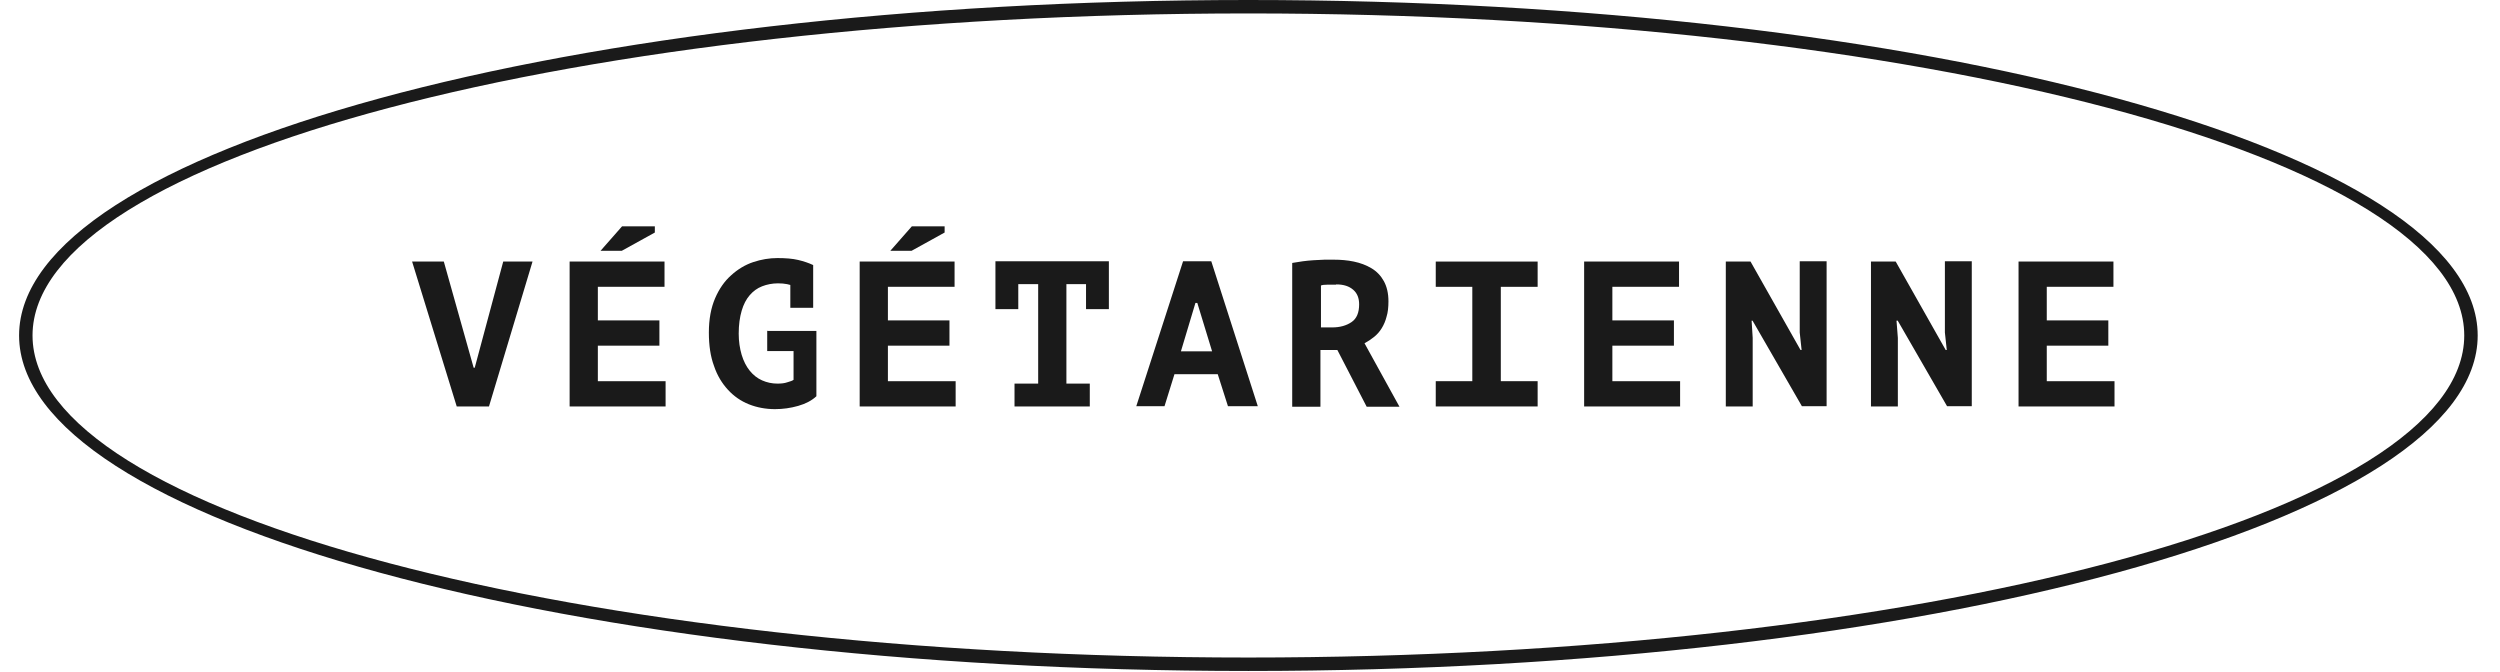
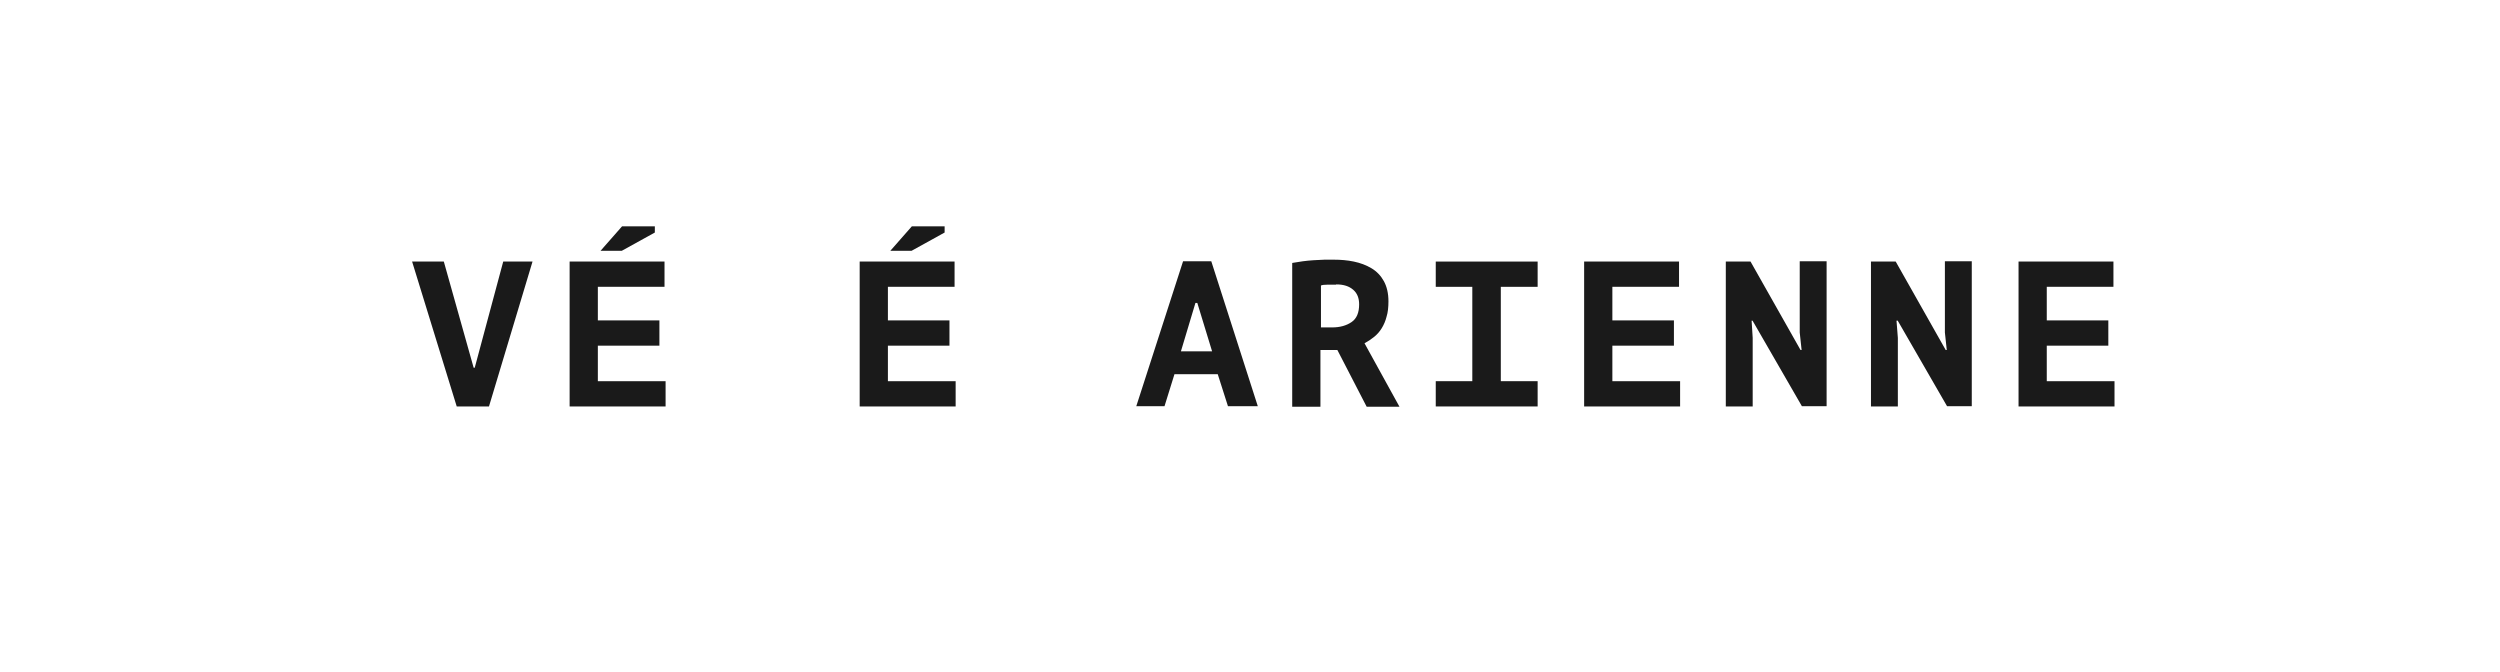
<svg xmlns="http://www.w3.org/2000/svg" height="25" viewBox="0 0 93 25" width="93">
  <g fill="#1a1a1a" transform="translate(.71)">
    <path d="m16.91 13.68h.04l1.06-3.95h1.09l-1.62 5.39h-1.2l-1.66-5.39h1.18z" />
    <path d="m22.43 8.42h1.22v.23l-1.23.68h-.79zm-1.95 1.31h3.53v.94h-2.48v1.25h2.29v.94h-2.29v1.32h2.52v.94h-3.57z" />
-     <path d="m27.82 12.31h1.84v2.43c-.17.16-.4.28-.68.36s-.57.12-.86.12c-.34 0-.67-.06-.97-.18s-.56-.3-.78-.54-.4-.53-.52-.89c-.13-.35-.19-.76-.19-1.24 0-.5.08-.92.23-1.27s.35-.64.6-.86c.24-.22.52-.39.82-.49s.6-.15.9-.15.56.02.77.07.39.11.56.19v1.59h-.85v-.85s-.08-.02-.12-.03c-.1-.02-.21-.03-.34-.03-.21 0-.41.04-.59.11s-.33.18-.46.33-.23.34-.3.58-.11.52-.11.85c0 .29.04.55.11.79.07.23.17.43.3.59s.28.28.46.36.37.12.57.12c.13 0 .26-.01.37-.05.11-.03.19-.06.23-.09v-1.07h-.98v-.77z" />
    <path d="m33.21 8.42h1.22v.23l-1.23.68h-.79zm-1.95 1.31h3.54v.94h-2.48v1.25h2.29v.94h-2.29v1.32h2.52v.94h-3.57v-5.39z" />
-     <path d="m37.03 14.27h.88v-3.7h-.74v.93h-.85v-1.78h4.22v1.78h-.85v-.93h-.73v3.7h.87v.85h-2.8z" />
    <path d="m44.59 13.92h-1.61l-.37 1.19h-1.05l1.74-5.39h1.05l1.73 5.39h-1.11zm-1.36-.85h1.15l-.55-1.8h-.07l-.54 1.8z" />
    <path d="m47.37 9.78c.12-.02.25-.04.38-.06.14-.02.27-.03.41-.04.14 0 .27-.02.4-.02h.35c.25 0 .5.02.74.07s.46.13.66.25.35.28.46.48.17.45.17.75c0 .22-.02.41-.07.57-.04.16-.1.3-.18.43s-.17.23-.28.32-.23.17-.36.24l1.3 2.36h-1.22l-1.09-2.11h-.63v2.11h-1.05v-5.34zm1.62.81c-.11 0-.21 0-.32 0s-.19.01-.24.03v1.56h.42c.29 0 .53-.07.72-.2s.28-.35.28-.66c0-.23-.07-.41-.22-.54s-.35-.2-.63-.2z" />
    <path d="m52.7 14.18h1.36v-3.51h-1.36v-.94h3.79v.94h-1.37v3.51h1.37v.94h-3.79z" />
    <path d="m58.21 9.73h3.54v.94h-2.48v1.25h2.29v.94h-2.29v1.32h2.52v.94h-3.57v-5.39z" />
    <path d="m64.49 11.93h-.04l.04.64v2.55h-1v-5.39h.92l1.86 3.29h.04l-.07-.65v-2.65h1v5.39h-.92l-1.84-3.19z" />
    <path d="m69.88 11.93h-.04l.05.64v2.55h-1v-5.39h.92l1.86 3.29h.04l-.07-.65v-2.65h1v5.39h-.92l-1.84-3.19z" />
    <path d="m74.38 9.73h3.53v.94h-2.48v1.25h2.29v.94h-2.29v1.32h2.52v.94h-3.57z" />
-     <path d="m0 12.48c0-6.88 20.51-12.48 45.73-12.48s45.73 5.6 45.73 12.48-20.51 12.48-45.73 12.48-45.73-5.6-45.73-12.48zm90.96 0c0-6.61-20.29-11.98-45.23-11.98s-45.23 5.37-45.23 11.98 20.29 11.98 45.23 11.98 45.23-5.37 45.23-11.98z" />
  </g>
</svg>